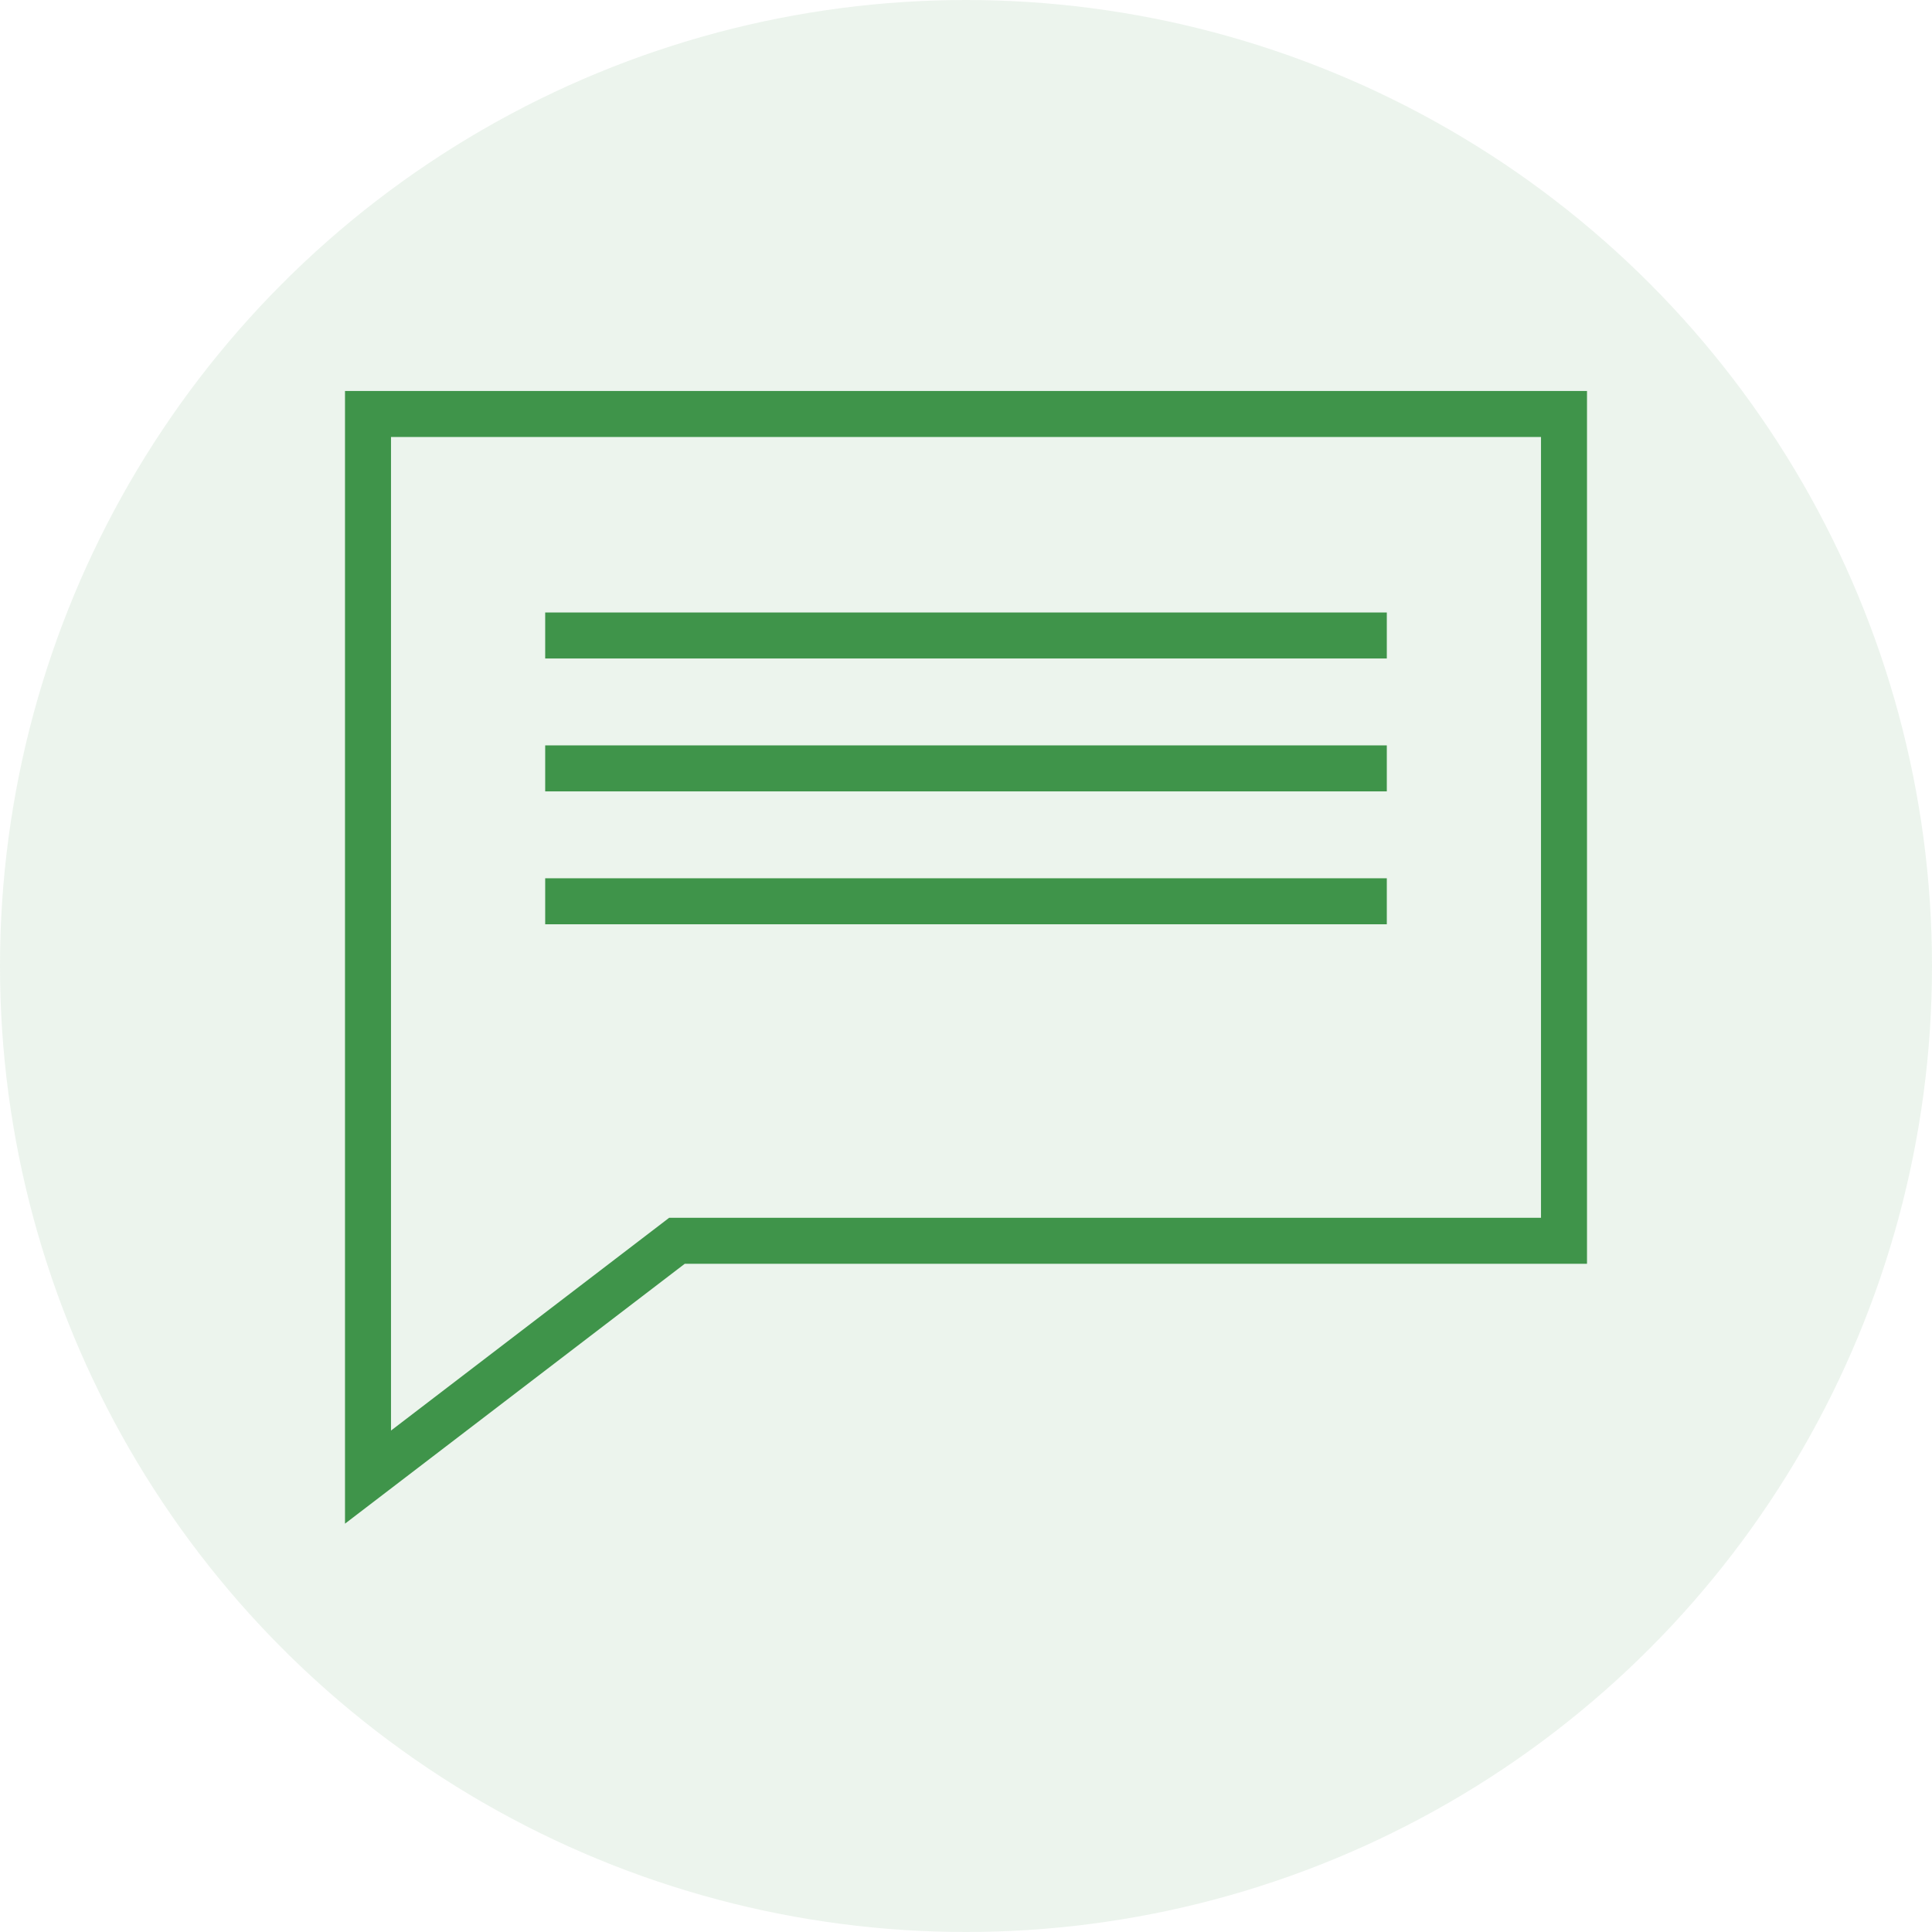
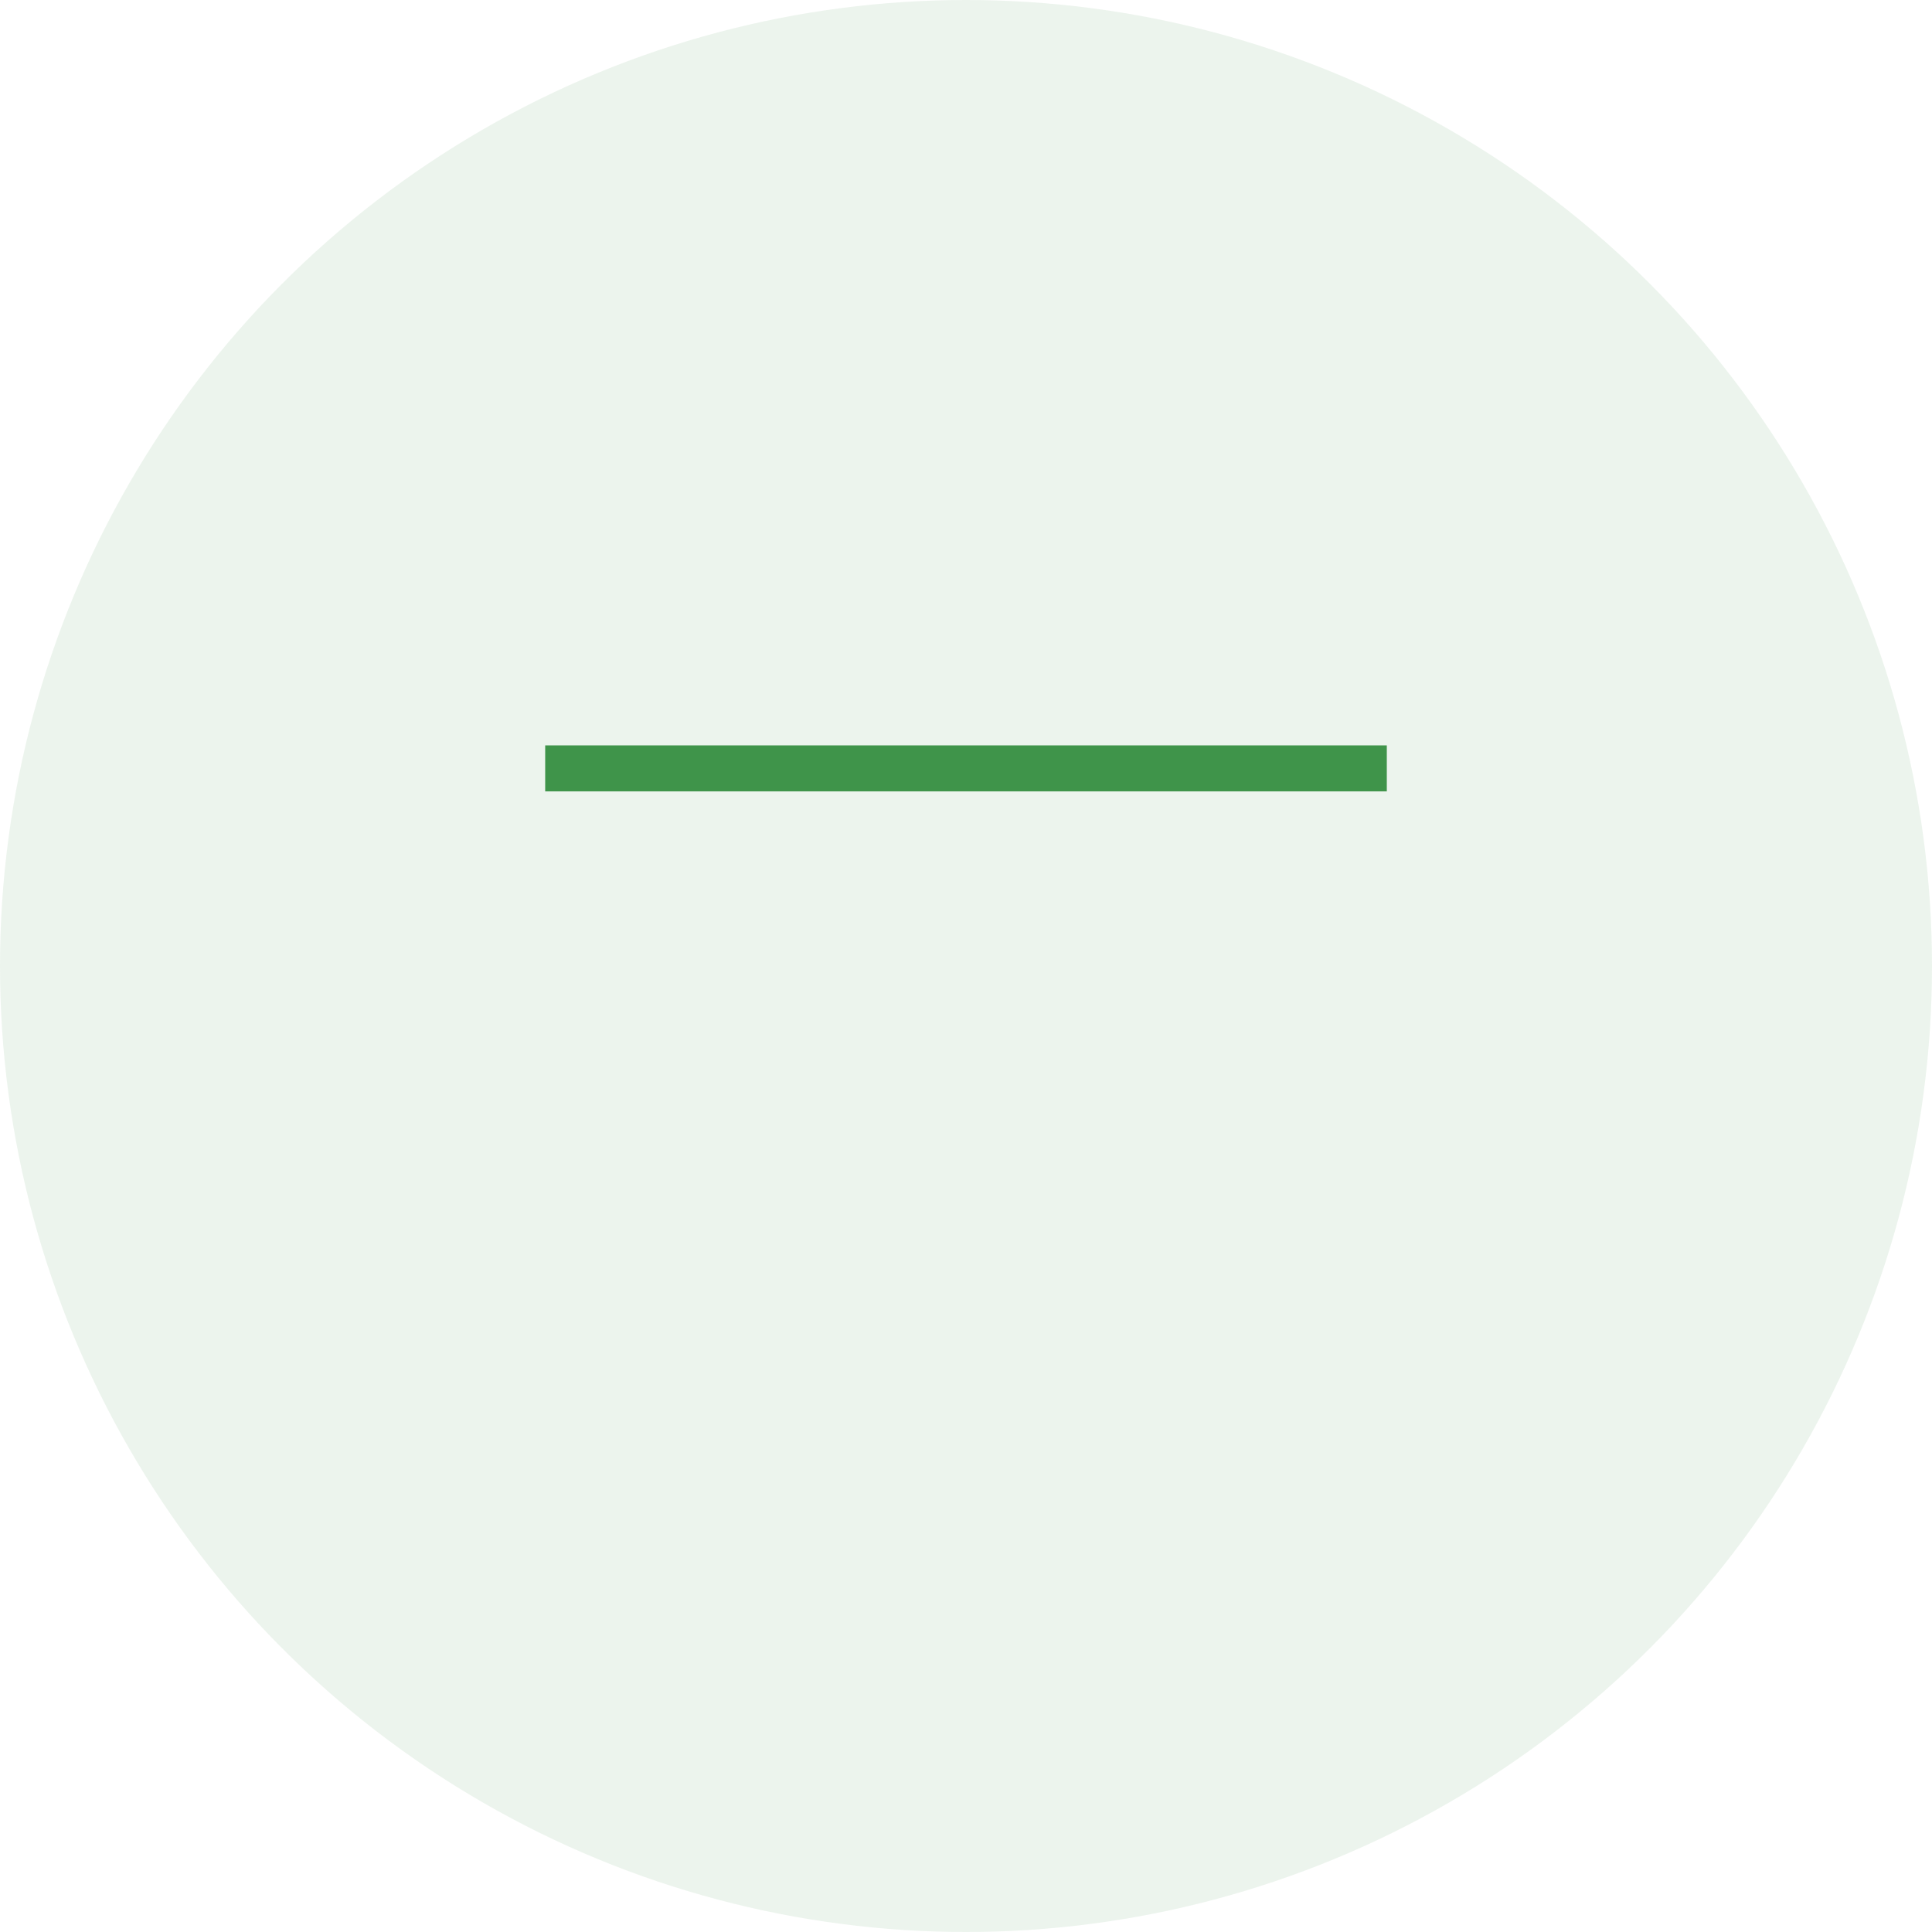
<svg xmlns="http://www.w3.org/2000/svg" width="42" height="42" viewBox="0 0 42 42" fill="none">
  <circle opacity="0.1" cx="21" cy="21" r="21" fill="#3F944A" />
-   <path d="M8 9V26.974V32.111L14.716 26.974H34V9H8Z" stroke="#3F944A" stroke-miterlimit="10" />
-   <path d="M11.852 13.815H30.148" stroke="#3F944A" stroke-miterlimit="10" />
  <path d="M11.852 16.704H30.148" stroke="#3F944A" stroke-miterlimit="10" />
-   <path d="M11.852 19.593H30.148" stroke="#3F944A" stroke-miterlimit="10" />
</svg>